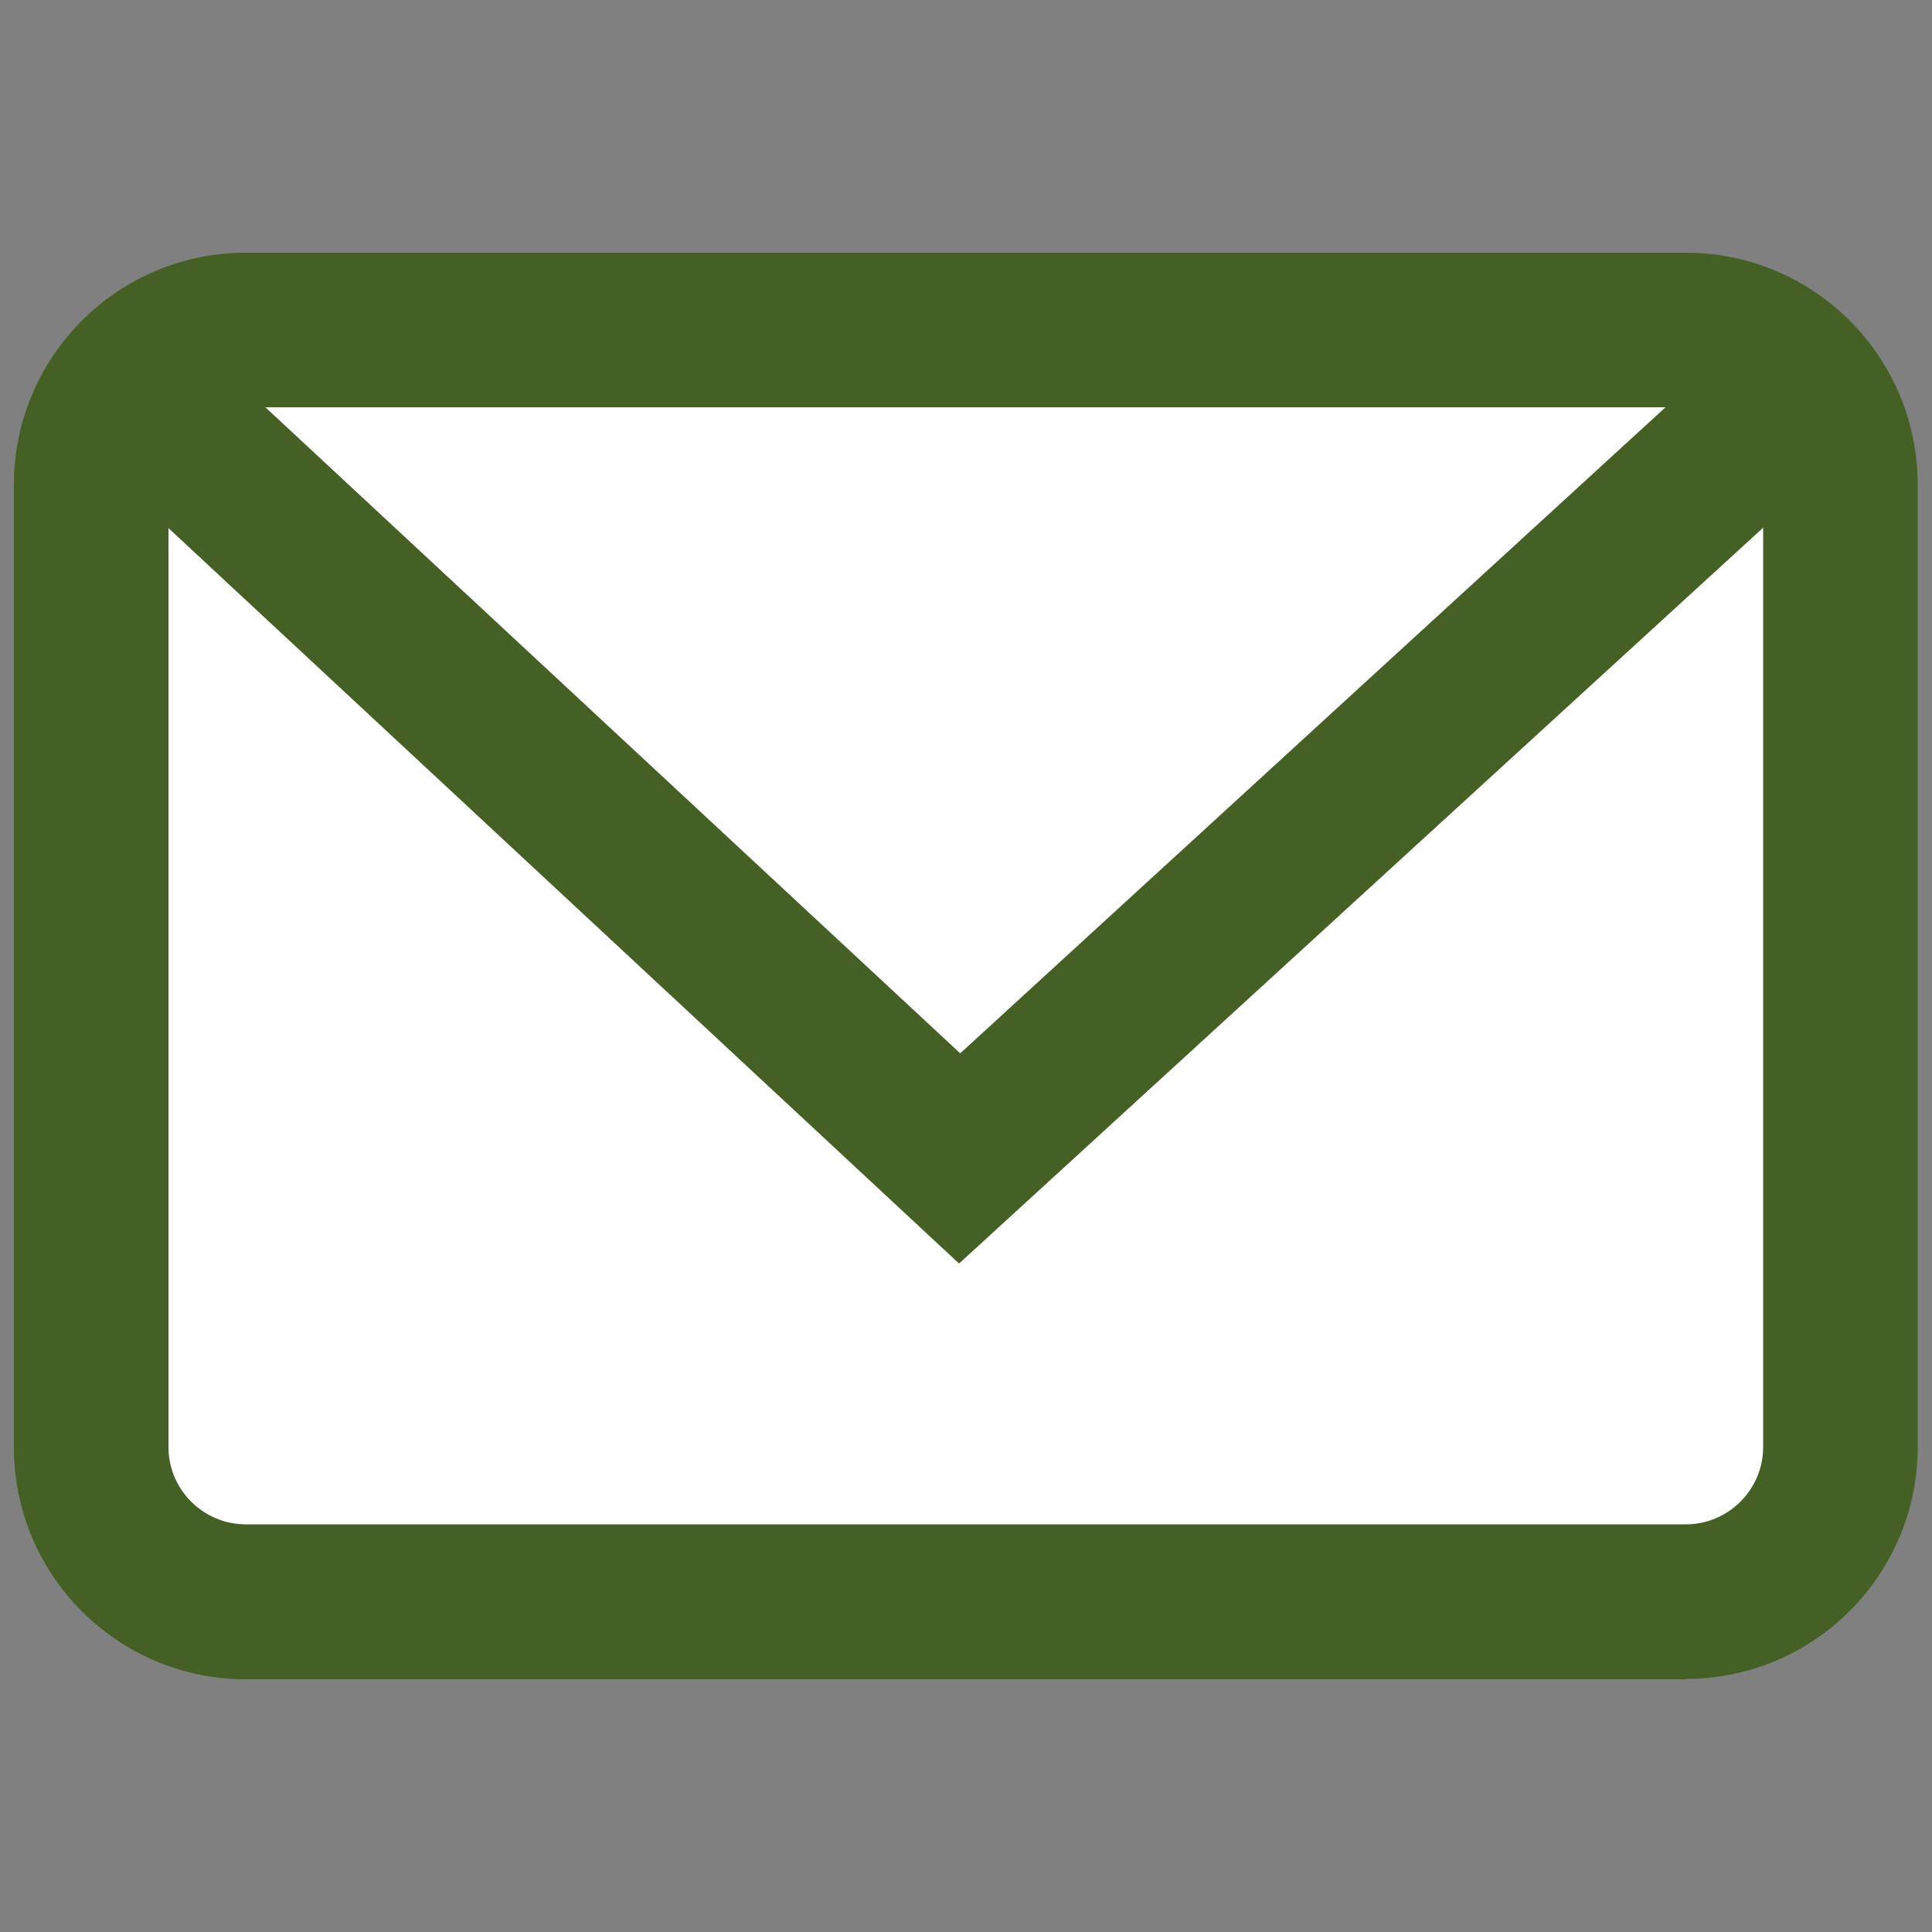
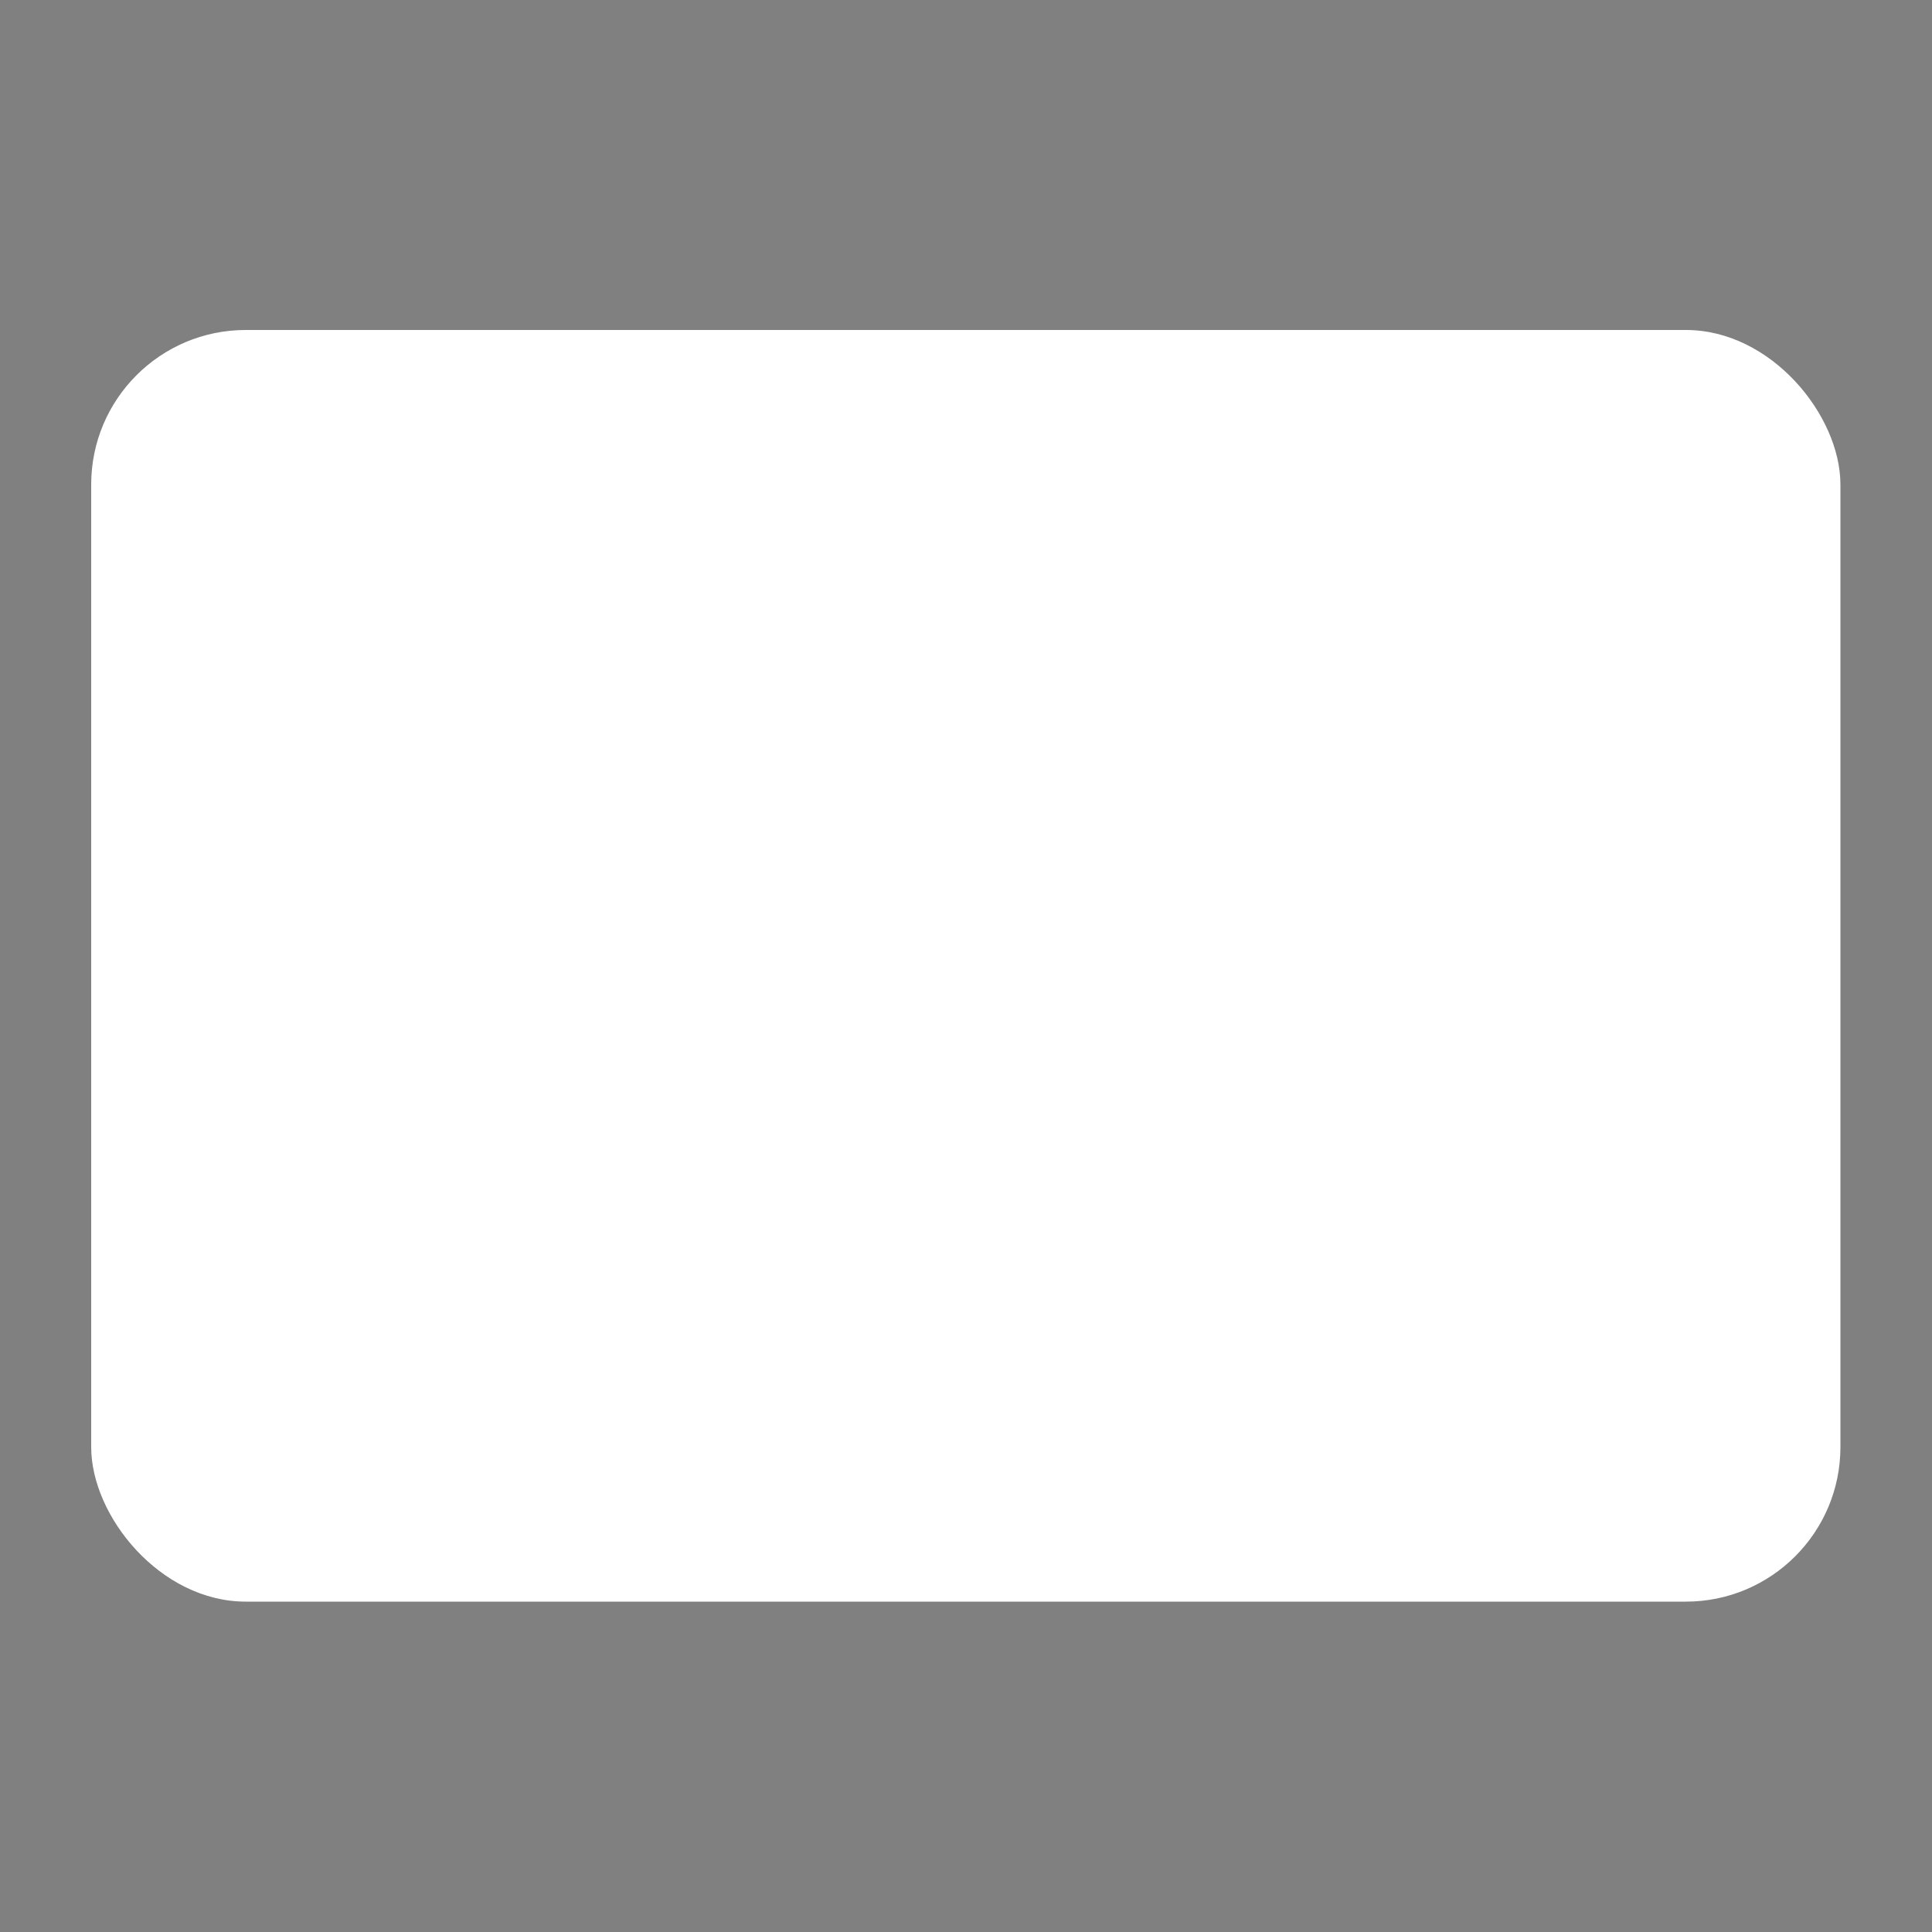
<svg xmlns="http://www.w3.org/2000/svg" id="_レイヤー_1" data-name="レイヤー 1" viewBox="0 0 50 50">
  <rect x="0" y="0" width="50" height="50" fill="#808080" stroke="none" />
  <defs>
    <style>
      .cls-1 {
        fill: #fff;
      }

      .cls-2 {
        fill: #456024;
      }
    </style>
  </defs>
  <g>
    <rect class="cls-1" x="2.36" y="8.54" width="45.27" height="32.91" rx="4" ry="4" />
-     <path class="cls-2" d="M43.64,43.46H6.36c-3.31,0-6-2.69-6-6V12.54c0-3.31,2.69-6,6-6h37.27c3.31,0,6,2.69,6,6v24.91c0,3.31-2.69,6-6,6ZM6.36,10.54c-1.1,0-2,.9-2,2v24.91c0,1.1.9,2,2,2h37.27c1.1,0,2-.9,2-2V12.54c0-1.1-.9-2-2-2H6.36Z" />
  </g>
-   <polygon class="cls-2" points="24.82 32.7 2.32 11.77 5.05 8.85 24.85 27.26 44.97 8.83 47.67 11.79 24.82 32.7" />
</svg>